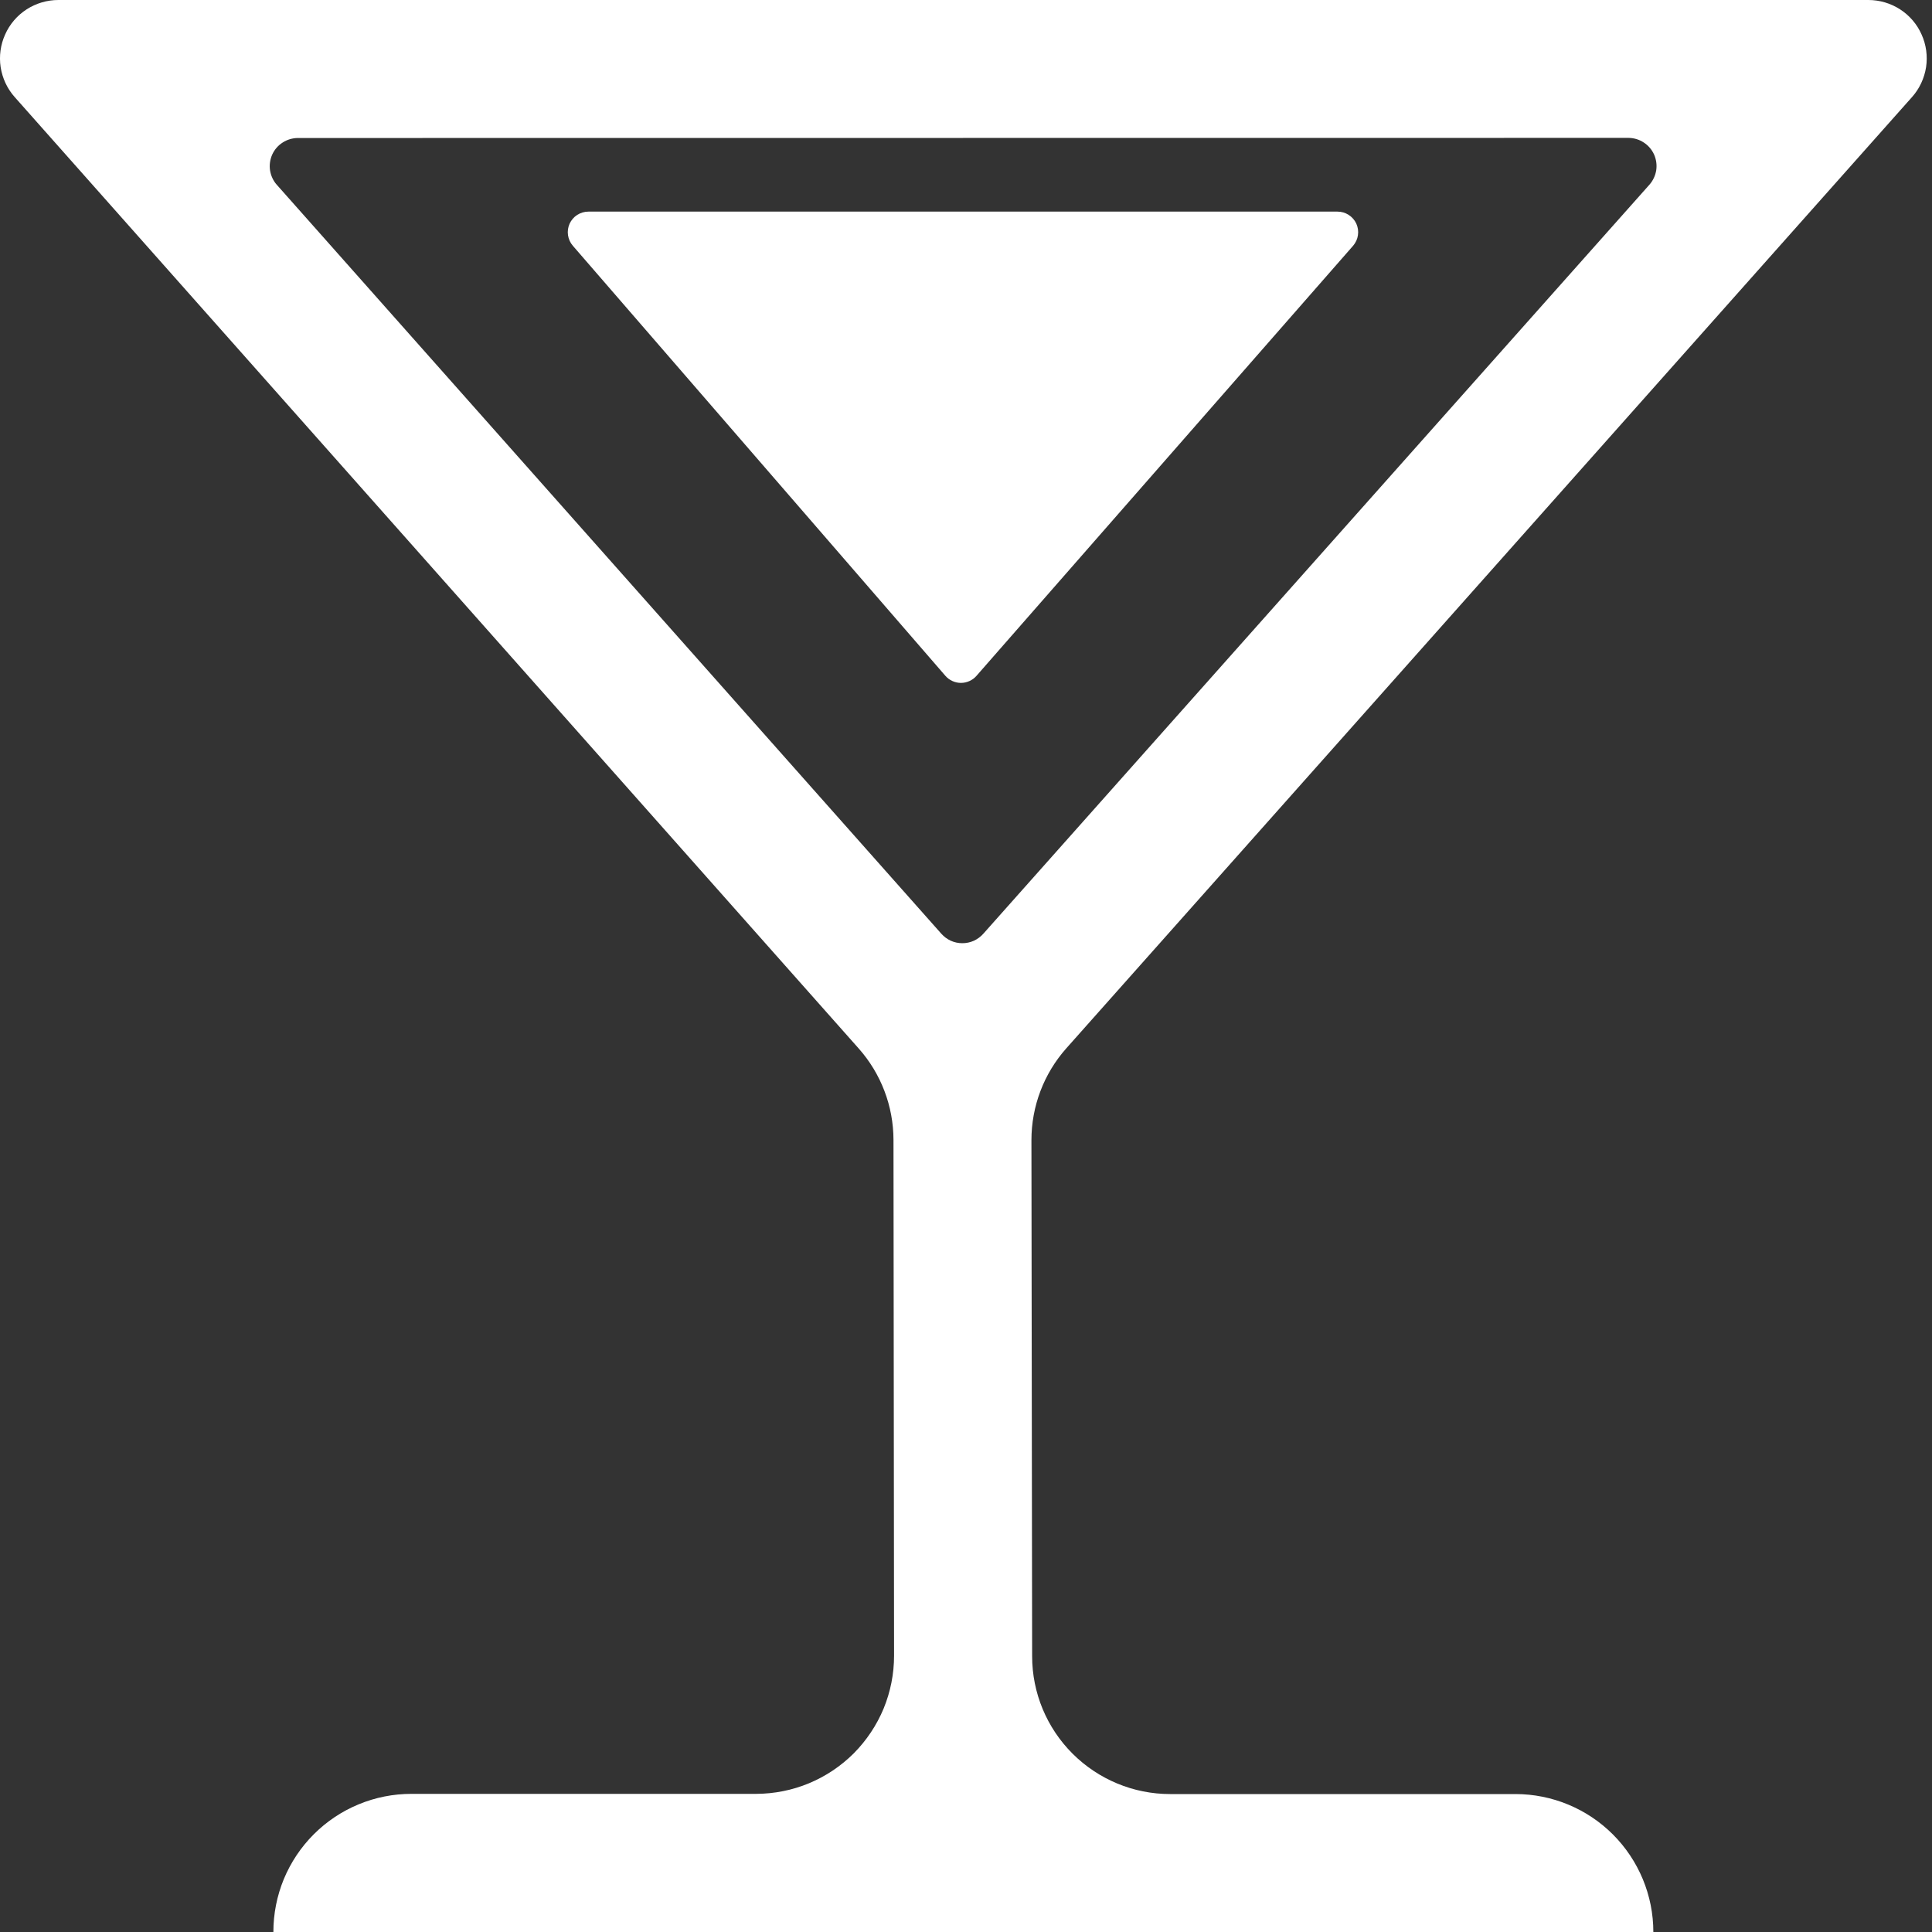
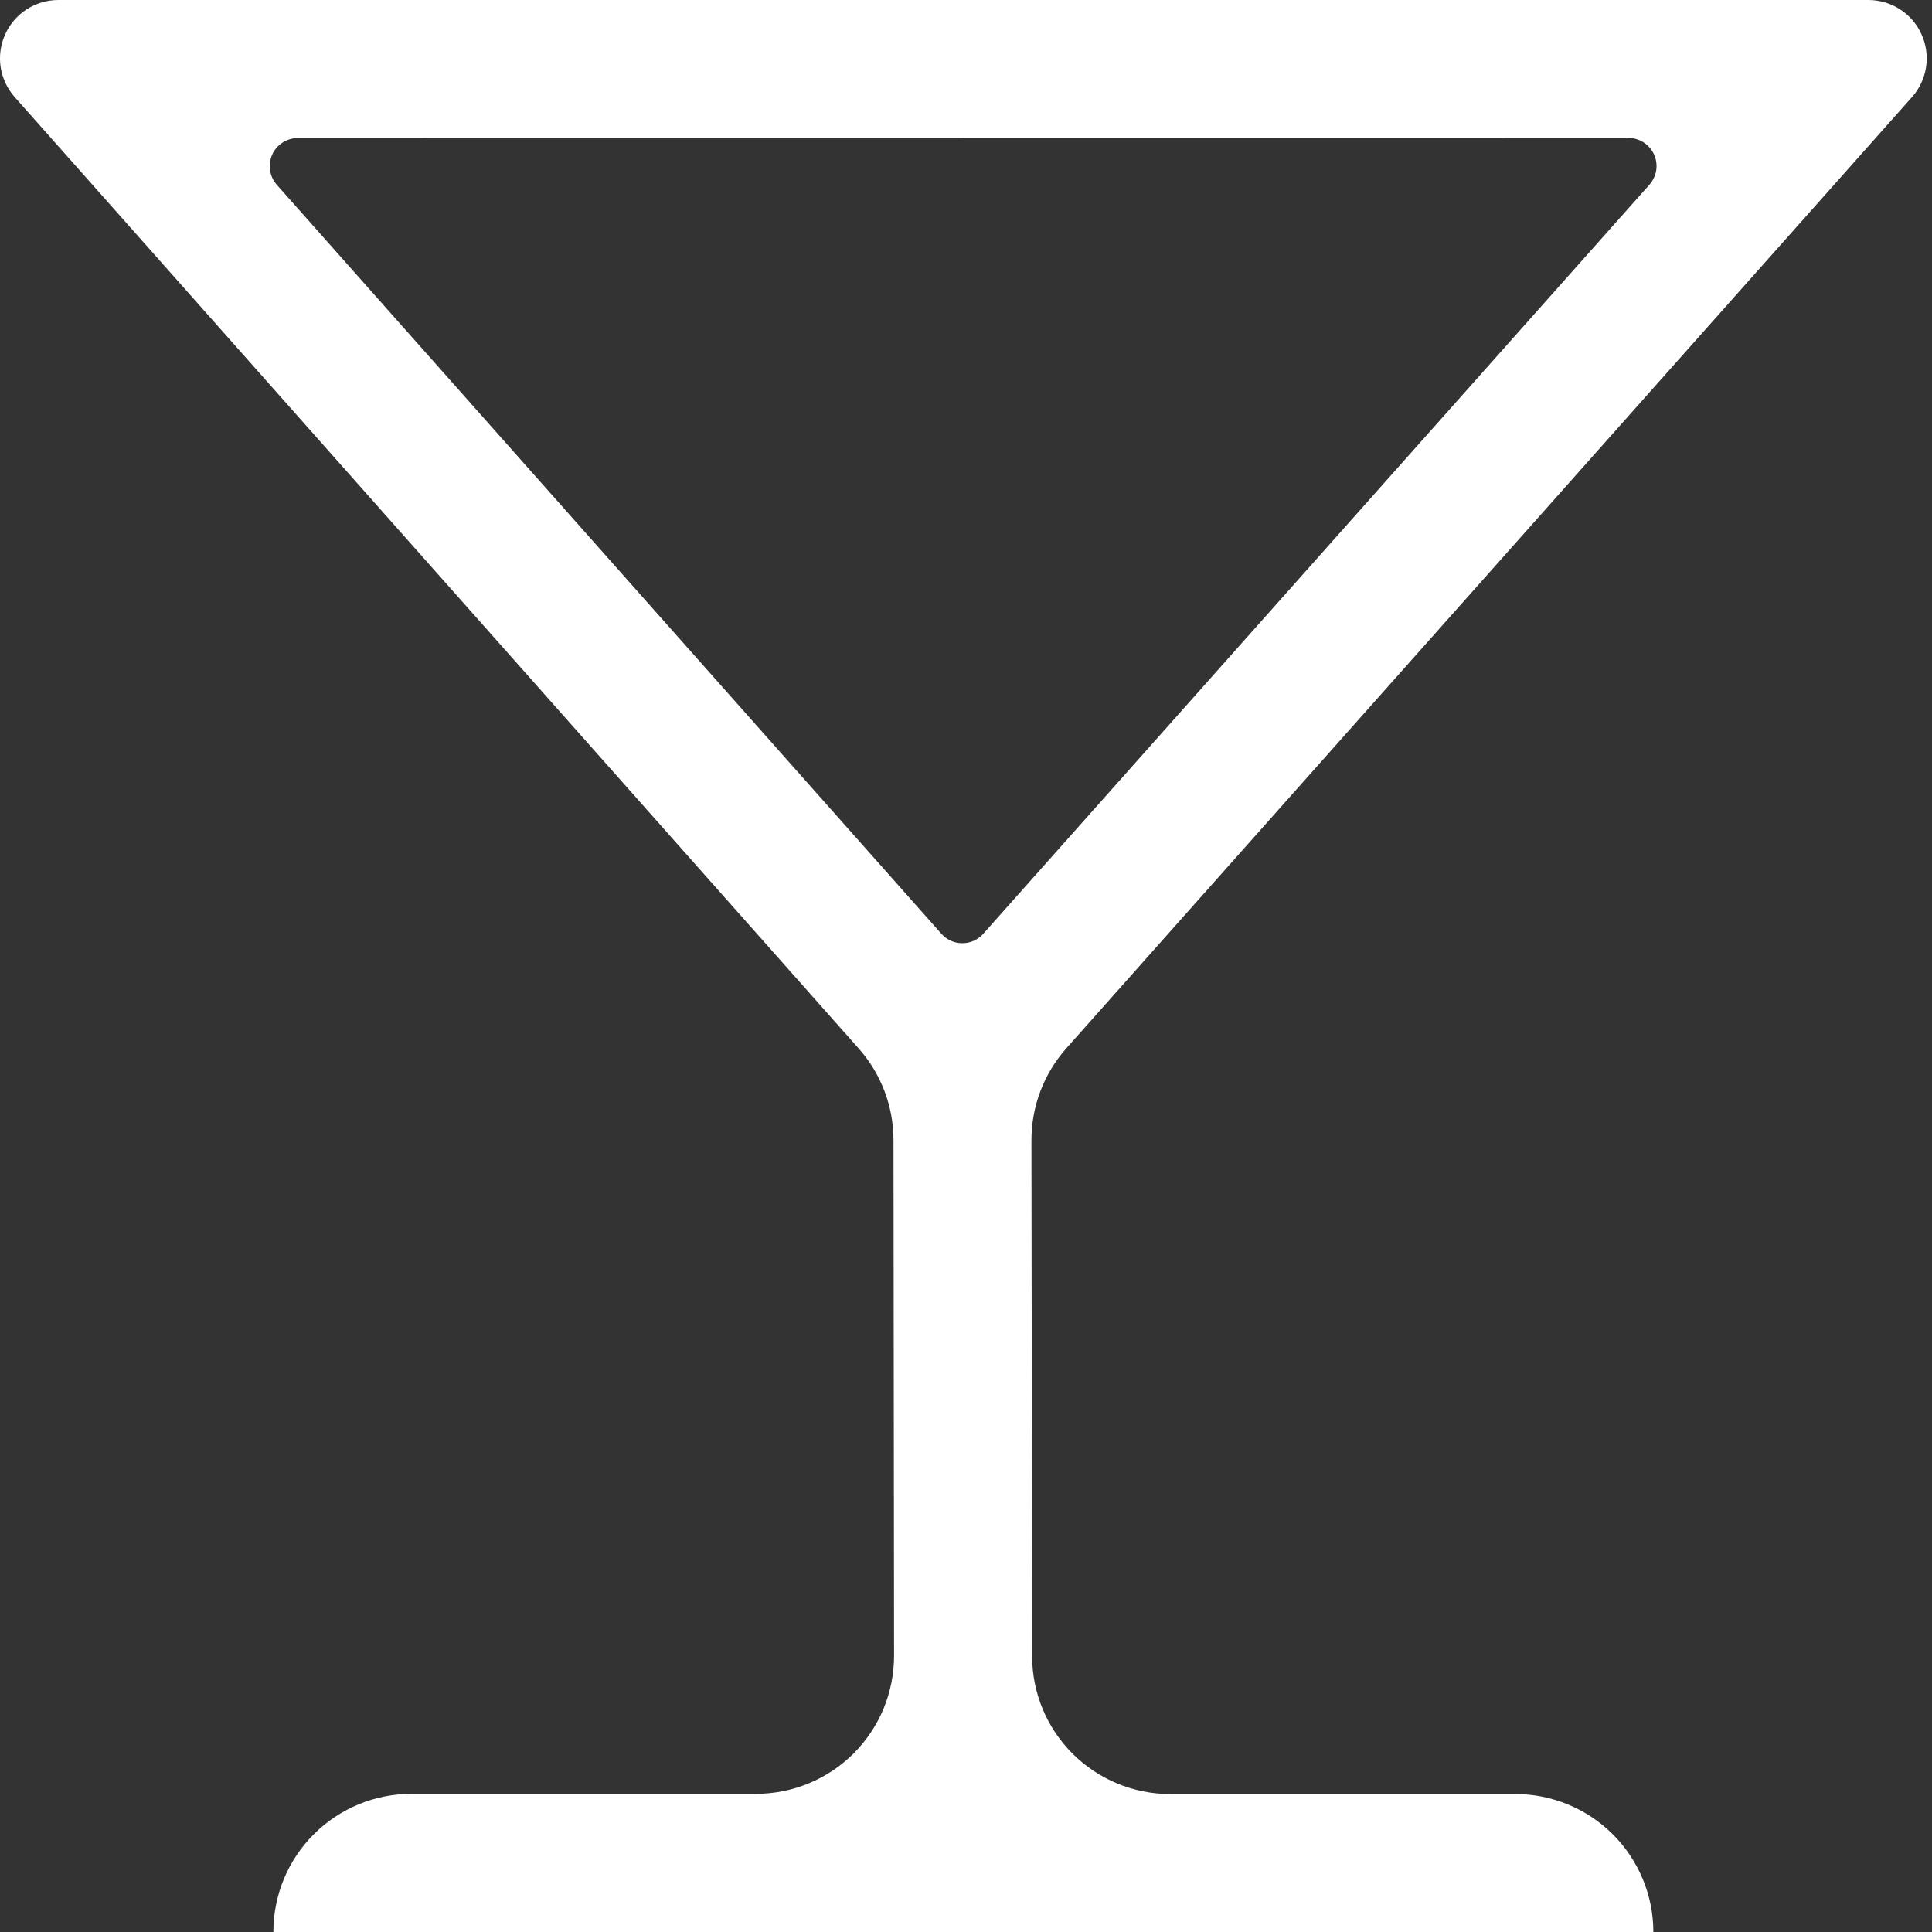
<svg xmlns="http://www.w3.org/2000/svg" width="30" height="30" viewBox="0 0 30 30" fill="none">
  <rect x="0" y="0" width="30" height="30" fill="#333333" stroke="none" />
  <g id="Group">
-     <path id="Path 13" d="M9.136 3.286C9.075 3.286 9.015 3.304 8.963 3.337C8.911 3.37 8.871 3.418 8.845 3.473C8.82 3.529 8.811 3.591 8.82 3.652C8.829 3.713 8.855 3.77 8.895 3.816L14.68 10.494C14.71 10.529 14.747 10.556 14.789 10.575C14.83 10.594 14.876 10.604 14.921 10.604C14.967 10.604 15.012 10.594 15.054 10.575C15.096 10.556 15.133 10.529 15.163 10.494L21.011 3.816C21.051 3.769 21.078 3.712 21.086 3.652C21.095 3.591 21.086 3.529 21.061 3.473C21.035 3.417 20.994 3.37 20.942 3.337C20.89 3.303 20.83 3.286 20.769 3.286H9.136Z" fill="white" />
    <path id="Path 14" d="M16.016 17.705C16.016 17.179 16.208 16.672 16.557 16.279L29.69 1.507C29.806 1.377 29.881 1.215 29.908 1.043C29.934 0.87 29.91 0.694 29.838 0.535C29.767 0.375 29.651 0.24 29.504 0.145C29.358 0.051 29.187 0 29.012 0H0.906C0.731 0 0.56 0.051 0.414 0.145C0.267 0.24 0.151 0.375 0.08 0.535C0.008 0.694 -0.016 0.87 0.01 1.043C0.037 1.215 0.112 1.377 0.228 1.507L13.334 16.281C13.681 16.672 13.873 17.177 13.874 17.7L13.883 25.709C13.883 25.991 13.828 26.269 13.721 26.53C13.613 26.79 13.455 27.026 13.257 27.226C13.057 27.425 12.821 27.583 12.561 27.691C12.301 27.799 12.022 27.854 11.741 27.855H6.388C6.107 27.855 5.828 27.91 5.568 28.018C5.307 28.126 5.071 28.284 4.872 28.483C4.673 28.682 4.515 28.919 4.407 29.179C4.3 29.439 4.245 29.718 4.245 30H25.673C25.673 29.432 25.447 28.887 25.045 28.485C24.644 28.084 24.099 27.858 23.531 27.858H18.169C17.601 27.858 17.057 27.632 16.655 27.231C16.253 26.83 16.027 26.286 16.027 25.718L16.016 17.705ZM25.287 2.141C25.371 2.142 25.453 2.166 25.523 2.212C25.593 2.257 25.649 2.322 25.684 2.398C25.718 2.475 25.73 2.559 25.718 2.642C25.705 2.725 25.669 2.803 25.614 2.866L15.269 14.499C15.228 14.545 15.178 14.582 15.122 14.608C15.066 14.633 15.005 14.646 14.943 14.646C14.881 14.646 14.82 14.633 14.764 14.608C14.708 14.582 14.658 14.545 14.617 14.499L4.297 2.868C4.241 2.805 4.206 2.727 4.193 2.644C4.181 2.561 4.193 2.477 4.227 2.4C4.262 2.324 4.317 2.259 4.388 2.214C4.458 2.168 4.54 2.144 4.624 2.143L25.287 2.141Z" fill="white" />
  </g>
</svg>